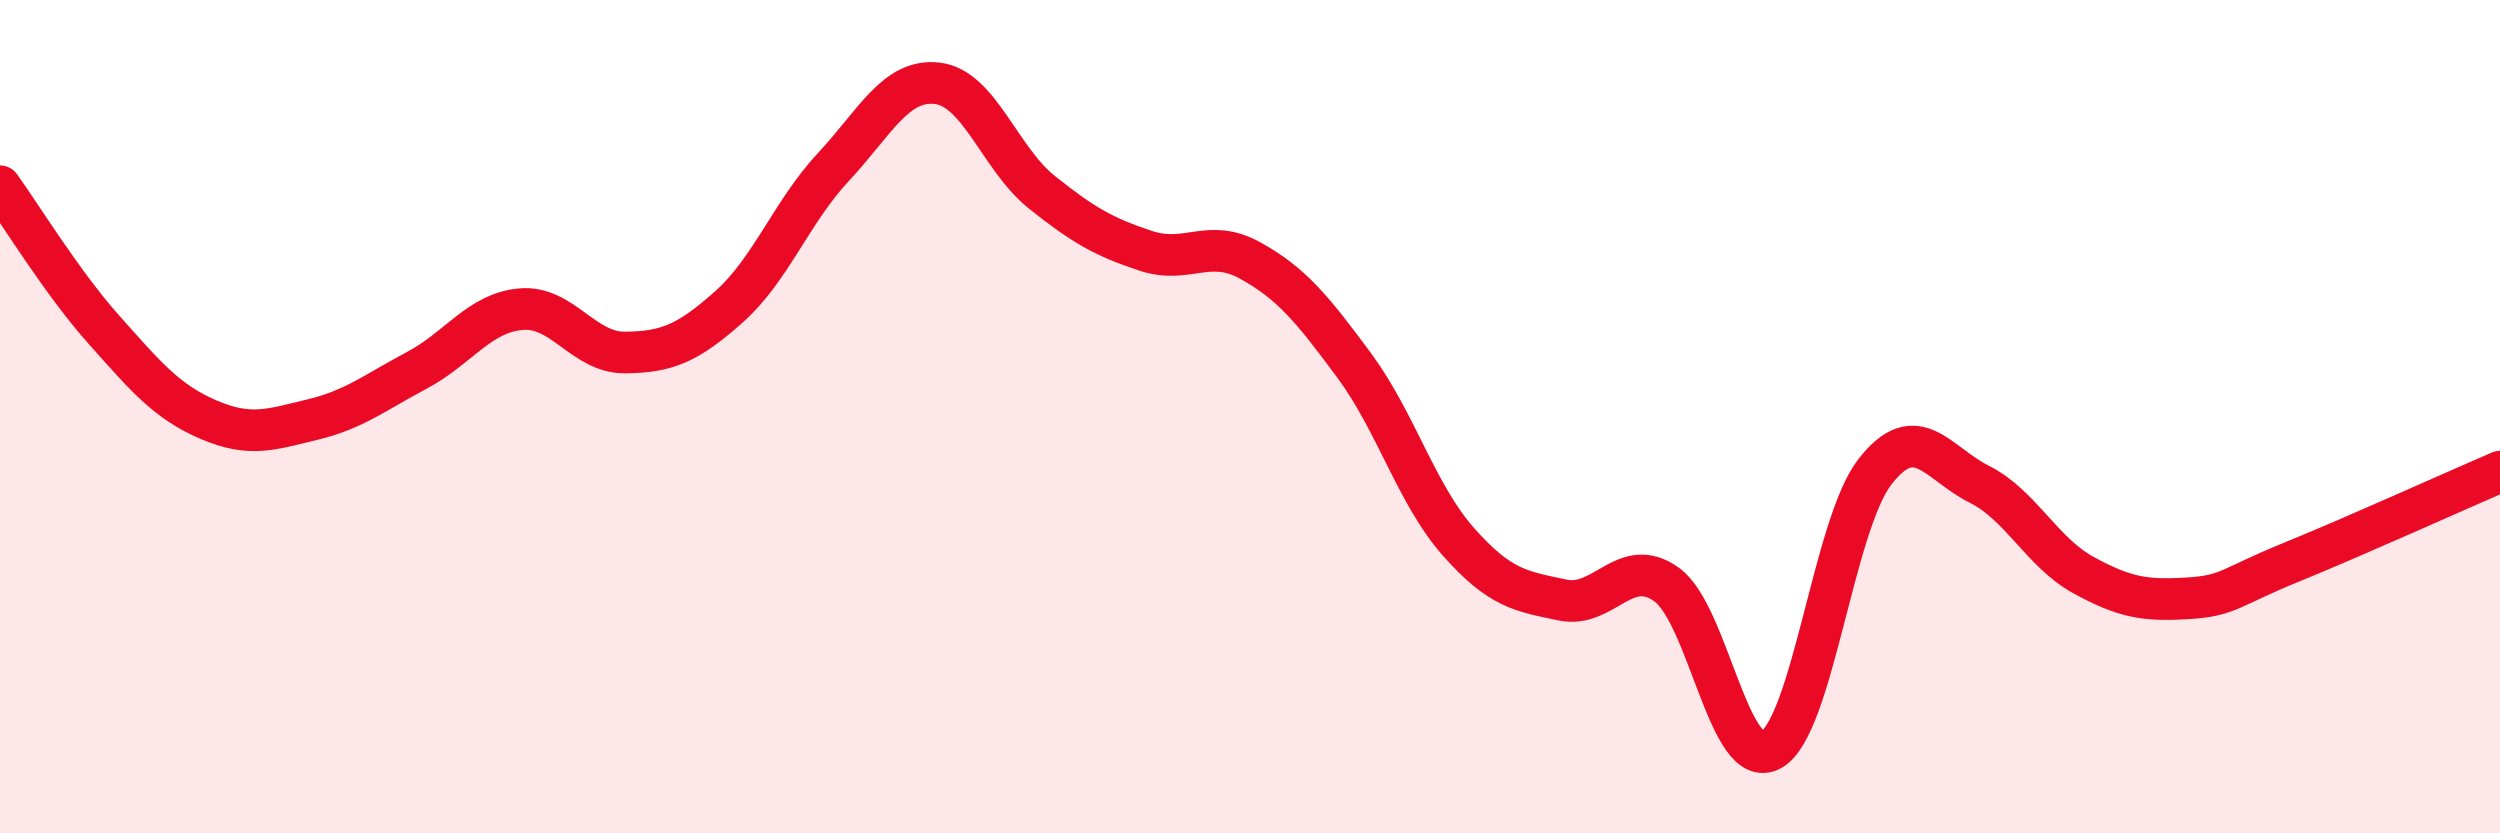
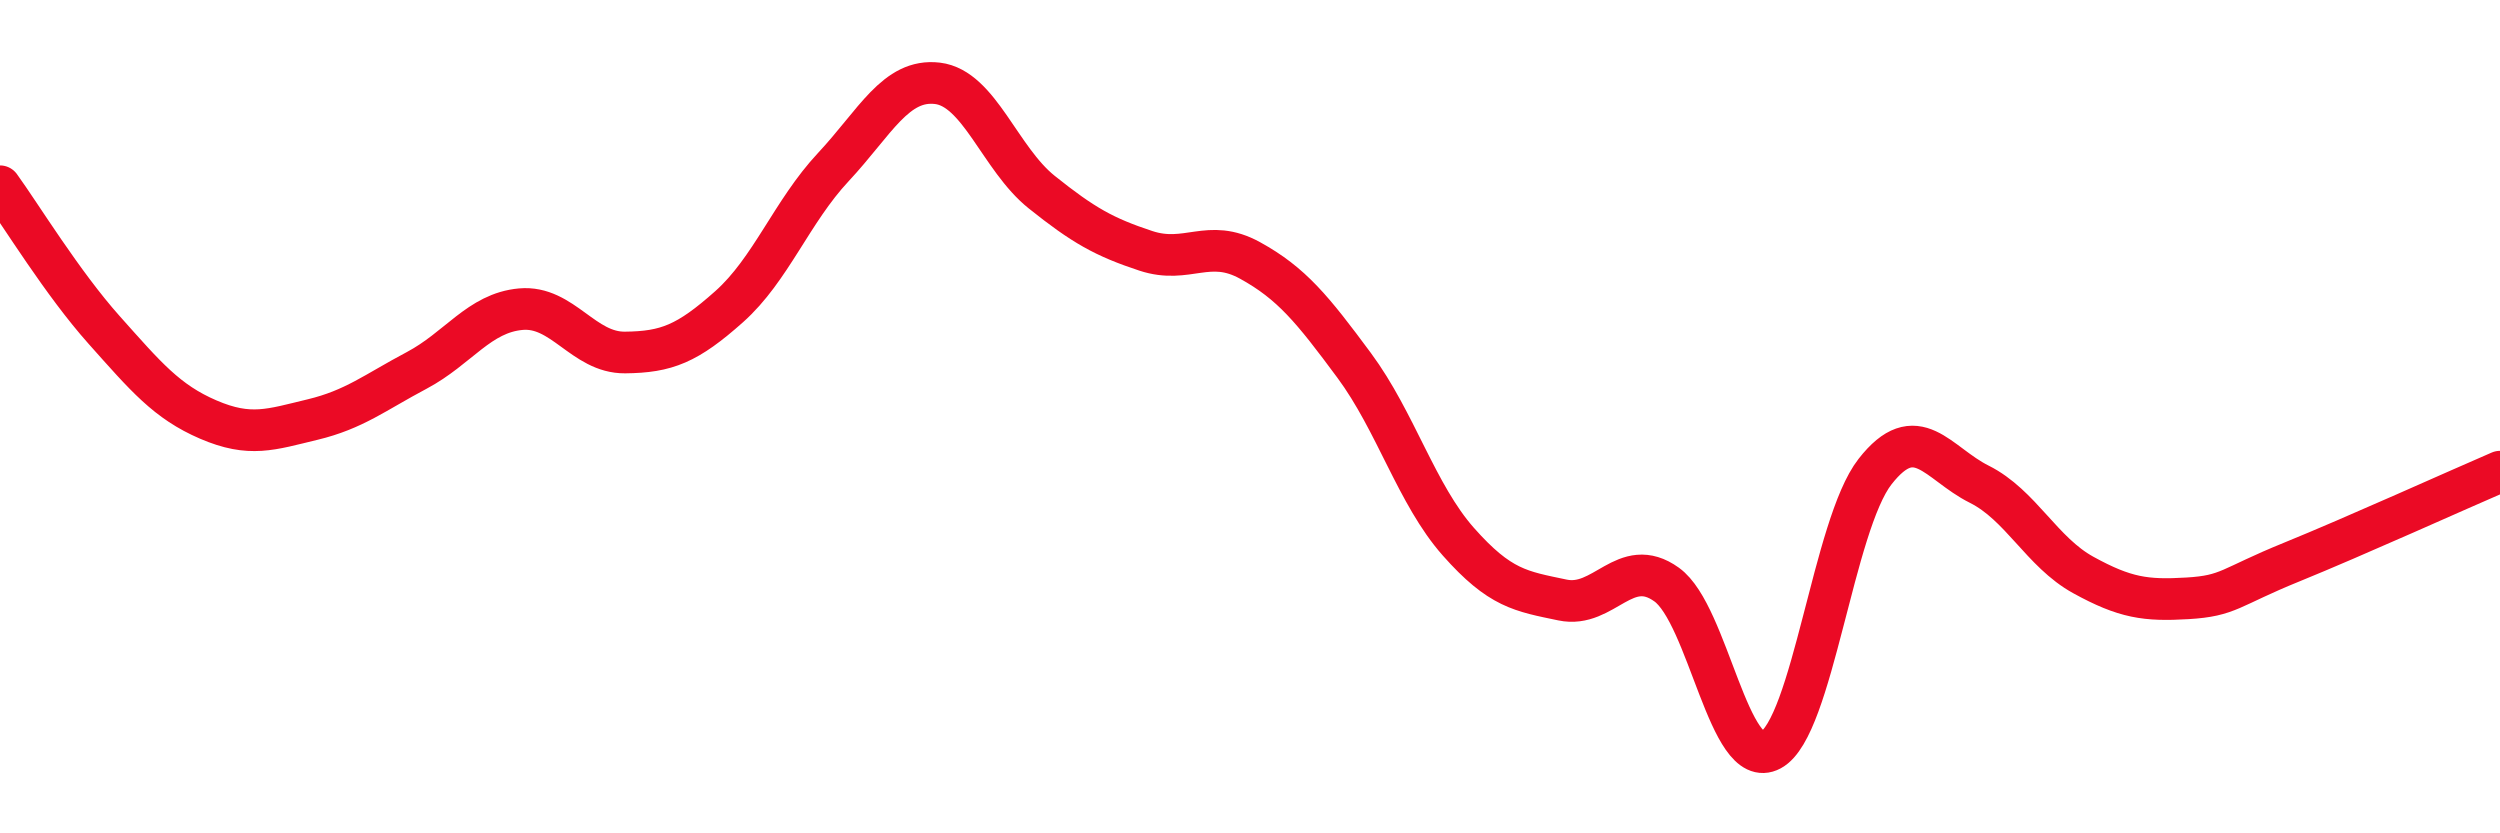
<svg xmlns="http://www.w3.org/2000/svg" width="60" height="20" viewBox="0 0 60 20">
-   <path d="M 0,4.47 C 0.5,5.16 1.5,6.8 2.5,7.92 C 3.5,9.04 4,9.64 5,10.07 C 6,10.5 6.5,10.31 7.5,10.07 C 8.5,9.83 9,9.42 10,8.89 C 11,8.36 11.5,7.51 12.5,7.42 C 13.5,7.33 14,8.47 15,8.46 C 16,8.45 16.5,8.25 17.5,7.36 C 18.5,6.47 19,5.08 20,4.01 C 21,2.94 21.5,1.88 22.5,2 C 23.5,2.12 24,3.81 25,4.61 C 26,5.41 26.5,5.69 27.5,6.02 C 28.5,6.35 29,5.7 30,6.25 C 31,6.8 31.5,7.42 32.5,8.77 C 33.5,10.12 34,11.87 35,13 C 36,14.13 36.5,14.19 37.5,14.4 C 38.5,14.61 39,13.31 40,14.03 C 41,14.75 41.5,18.54 42.5,18 C 43.5,17.46 44,12.6 45,11.32 C 46,10.04 46.5,11.12 47.5,11.62 C 48.5,12.12 49,13.25 50,13.8 C 51,14.35 51.5,14.42 52.5,14.36 C 53.5,14.3 53.5,14.1 55,13.49 C 56.5,12.88 59,11.75 60,11.32L60 20L0 20Z" fill="#EB0A25" opacity="0.1" stroke-linecap="round" stroke-linejoin="round" />
  <path d="M 0,4.47 C 0.5,5.16 1.5,6.8 2.5,7.92 C 3.5,9.04 4,9.64 5,10.07 C 6,10.5 6.5,10.31 7.5,10.07 C 8.5,9.83 9,9.42 10,8.89 C 11,8.36 11.5,7.51 12.5,7.42 C 13.5,7.33 14,8.47 15,8.46 C 16,8.45 16.5,8.25 17.5,7.36 C 18.5,6.47 19,5.08 20,4.01 C 21,2.94 21.5,1.88 22.5,2 C 23.5,2.12 24,3.81 25,4.61 C 26,5.41 26.5,5.69 27.5,6.02 C 28.5,6.35 29,5.7 30,6.25 C 31,6.8 31.5,7.42 32.5,8.77 C 33.5,10.12 34,11.87 35,13 C 36,14.13 36.5,14.19 37.5,14.4 C 38.5,14.61 39,13.31 40,14.03 C 41,14.75 41.5,18.54 42.5,18 C 43.5,17.46 44,12.6 45,11.32 C 46,10.04 46.5,11.12 47.5,11.62 C 48.5,12.12 49,13.25 50,13.8 C 51,14.35 51.5,14.42 52.5,14.36 C 53.5,14.3 53.5,14.1 55,13.49 C 56.5,12.88 59,11.75 60,11.32" stroke="#EB0A25" stroke-width="1" fill="none" stroke-linecap="round" stroke-linejoin="round" />
</svg>